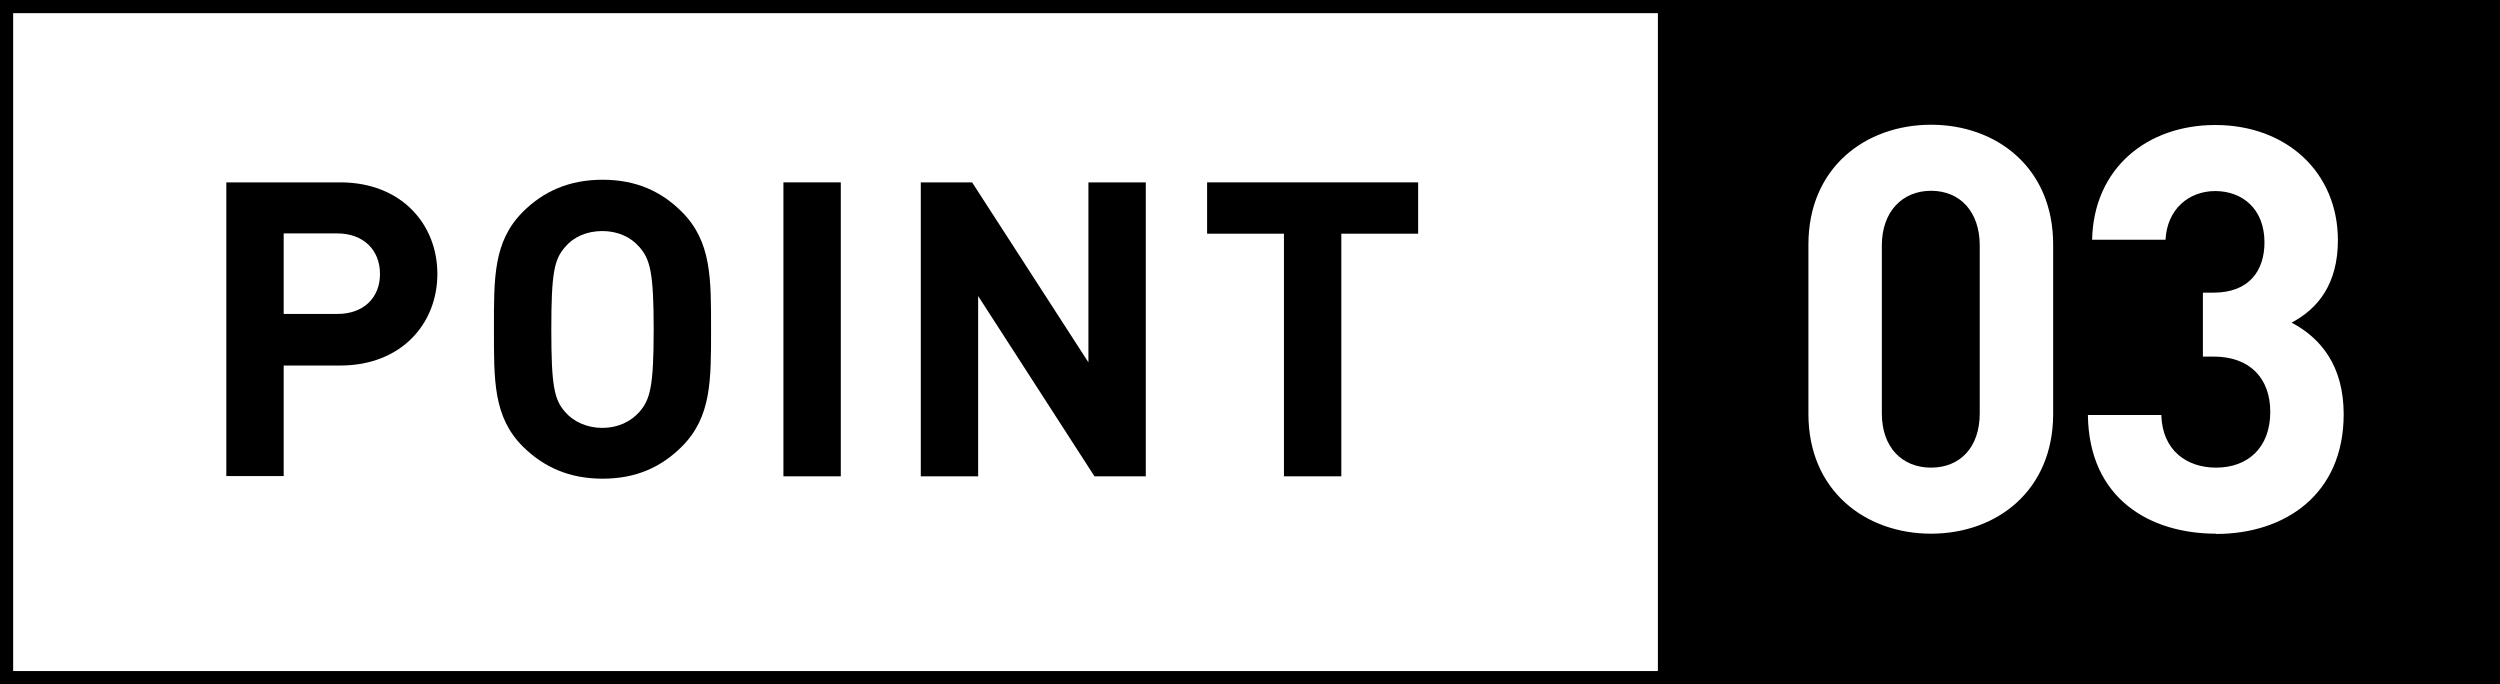
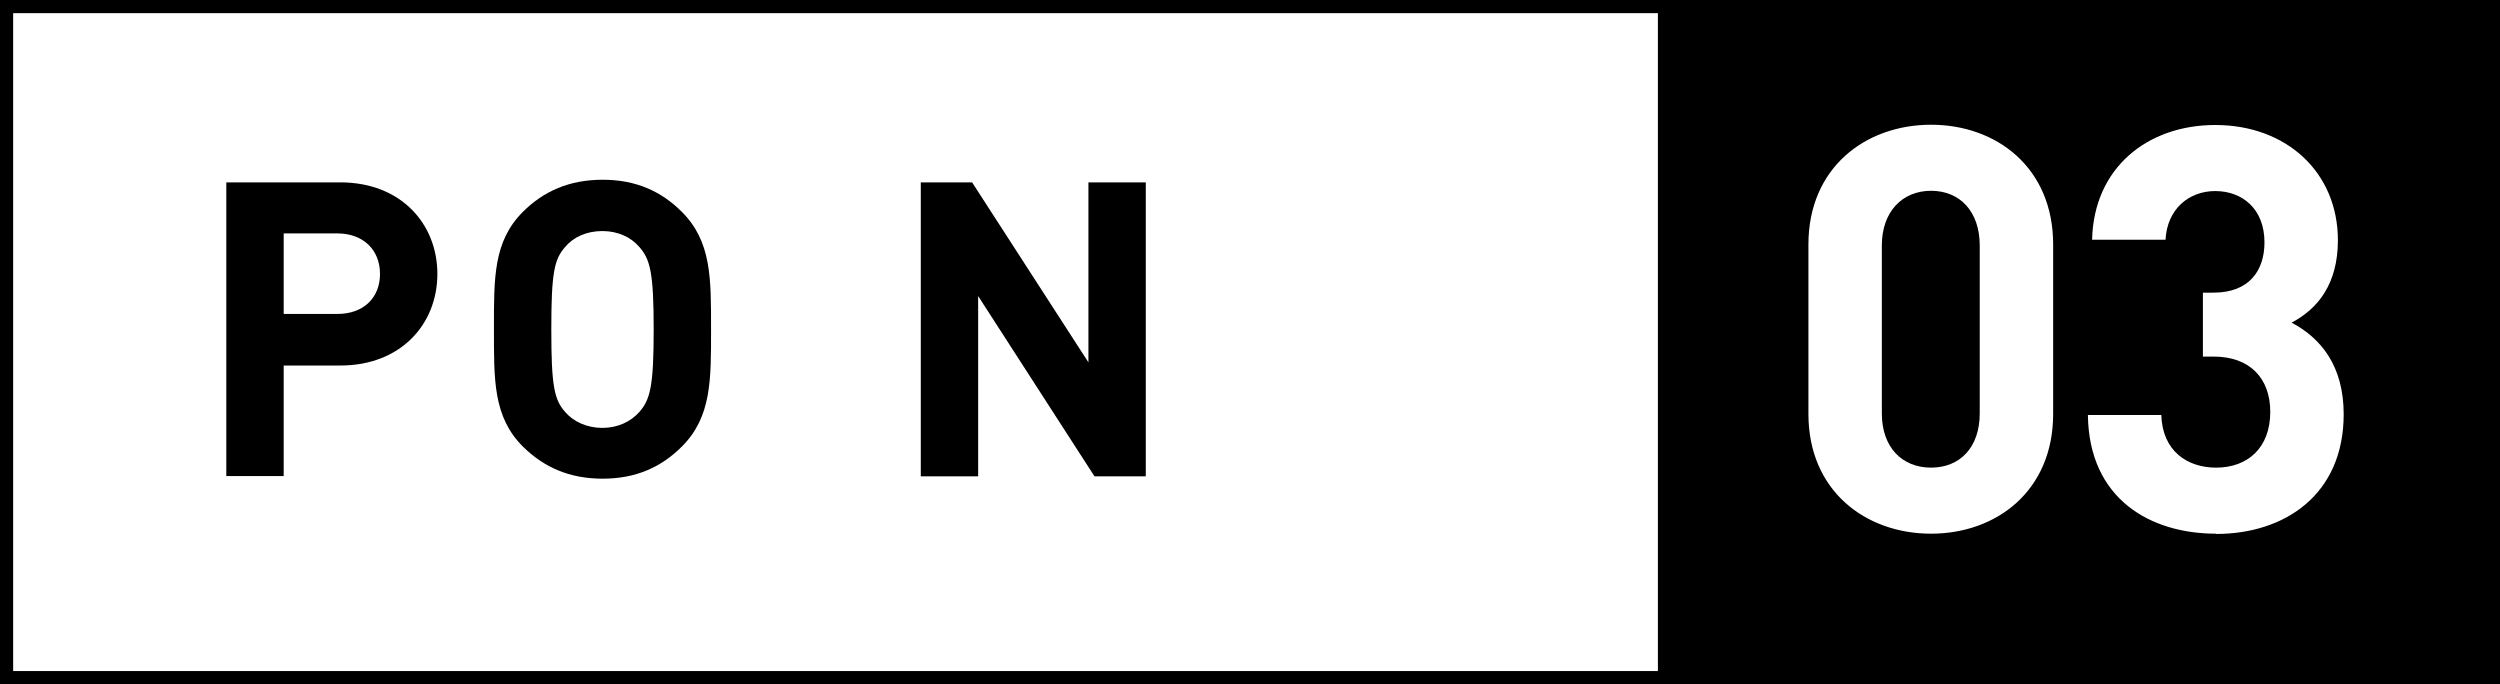
<svg xmlns="http://www.w3.org/2000/svg" id="b" viewBox="0 0 95 26">
  <g id="c">
    <path d="m94.5.5v25H.5V.5h94m.5-.5H0v26h95V0h0Z" />
    <path d="m12.93,13.89h-2.15v4.2h-2.18V6.93h4.33c2.31,0,3.69,1.58,3.69,3.48s-1.38,3.48-3.69,3.48Zm-.11-5.02h-2.04v3.06h2.04c.99,0,1.62-.61,1.62-1.52s-.63-1.54-1.62-1.54Z" />
    <path d="m25.91,16.97c-.78.78-1.74,1.22-3.01,1.22s-2.24-.44-3.03-1.22c-1.13-1.13-1.1-2.53-1.1-4.46s-.03-3.33,1.1-4.46c.78-.78,1.76-1.22,3.03-1.22s2.23.44,3.01,1.22c1.13,1.13,1.11,2.53,1.11,4.46s.02,3.33-1.11,4.46Zm-1.62-7.59c-.31-.36-.8-.6-1.4-.6s-1.1.23-1.41.6c-.42.47-.53.99-.53,3.14s.11,2.67.53,3.14c.31.36.82.6,1.41.6s1.08-.24,1.4-.6c.42-.47.55-.99.55-3.14s-.13-2.67-.55-3.14Z" />
-     <path d="m29.77,18.1V6.93h2.18v11.17h-2.18Z" />
    <path d="m41.59,18.1l-4.42-6.85v6.85h-2.18V6.93h1.95l4.42,6.84v-6.84h2.18v11.17h-1.94Z" />
-     <path d="m50.97,8.88v9.22h-2.18v-9.22h-2.92v-1.95h8.02v1.95h-2.92Z" />
    <path d="m73.38,7.25c-1.09,0-1.87.79-1.87,2.08v6.38c0,1.29.77,2.06,1.87,2.06s1.85-.77,1.85-2.06v-6.38c0-1.29-.75-2.08-1.85-2.08Z" />
    <path d="m63,0v26h32V0h-32Zm15.02,15.73c0,2.92-2.15,4.55-4.64,4.55s-4.66-1.63-4.66-4.55v-6.44c0-2.92,2.17-4.55,4.66-4.55s4.64,1.63,4.64,4.55v6.44Zm6.19,4.55c-2.49,0-4.83-1.31-4.87-4.51h2.79c.04,1.37.99,2,2.08,2,1.2,0,2.06-.75,2.06-2.12,0-1.27-.77-2.1-2.15-2.1h-.41v-2.43h.41c1.35,0,1.93-.84,1.93-1.91,0-1.29-.86-1.95-1.87-1.95s-1.83.69-1.89,1.85h-2.79c.06-2.73,2.1-4.36,4.68-4.36,2.71,0,4.66,1.8,4.66,4.38,0,1.65-.75,2.6-1.76,3.13,1.1.58,1.98,1.63,1.98,3.48,0,3.05-2.23,4.55-4.85,4.55Z" />
  </g>
</svg>